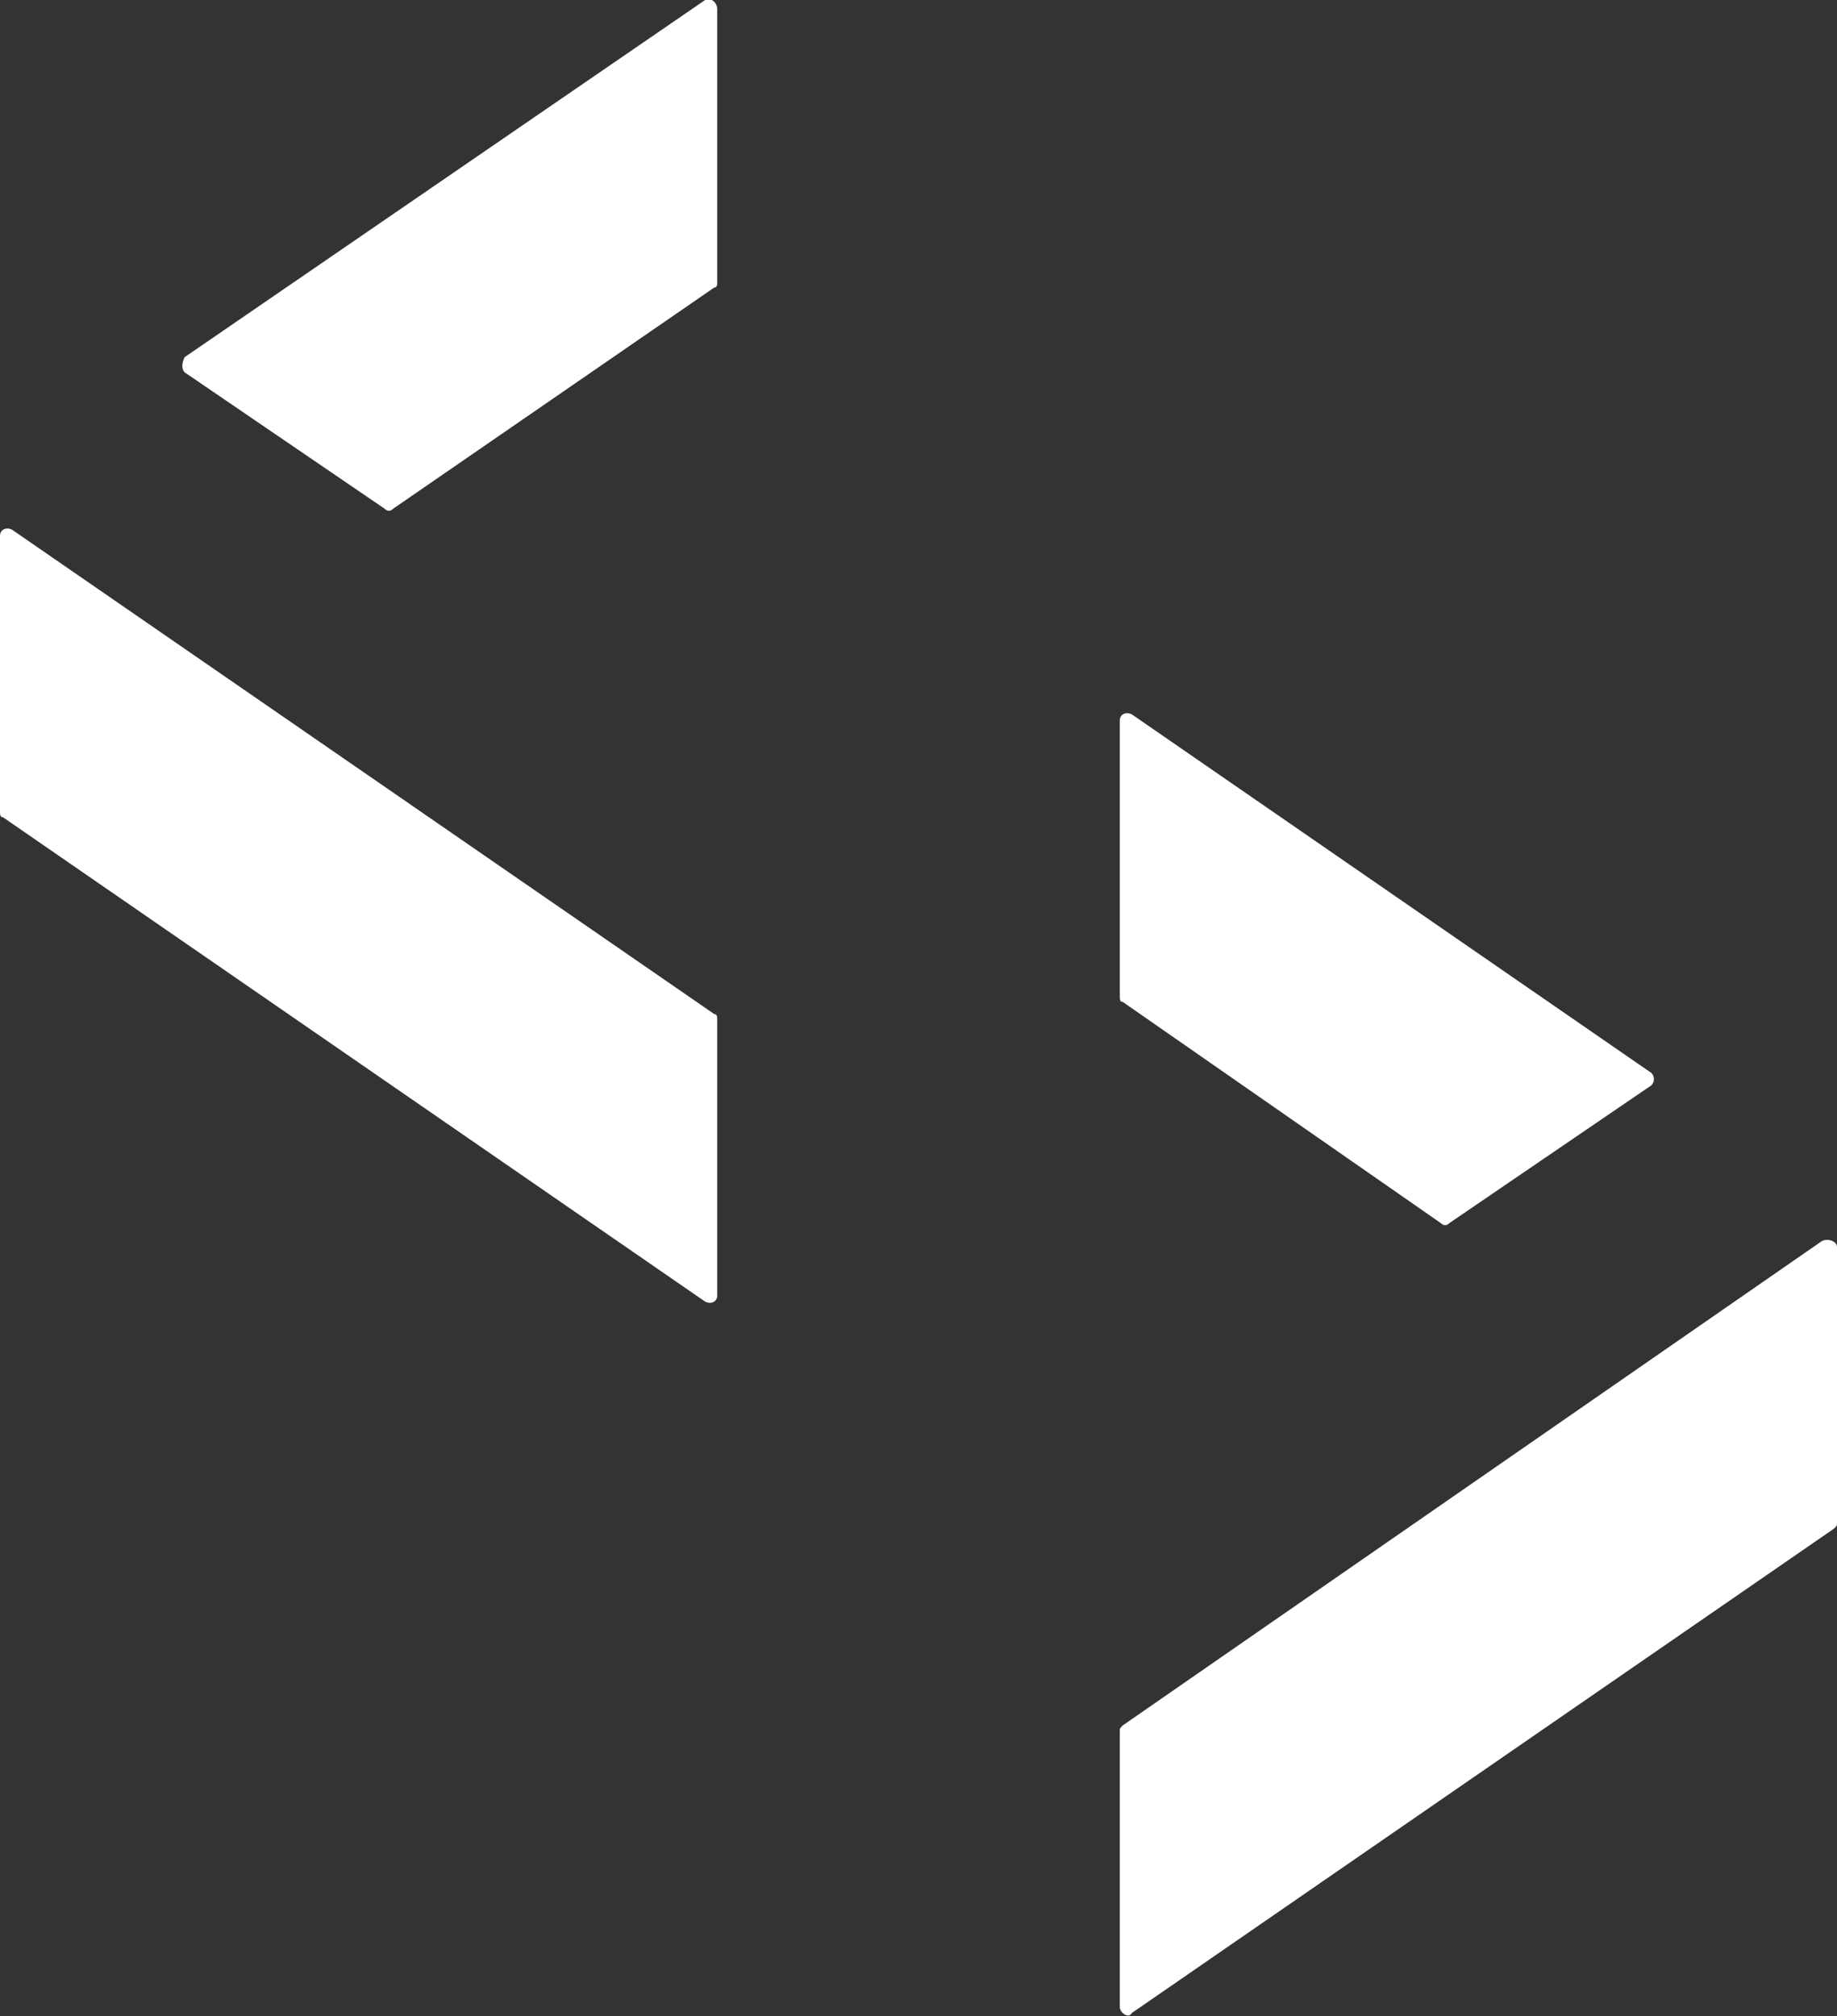
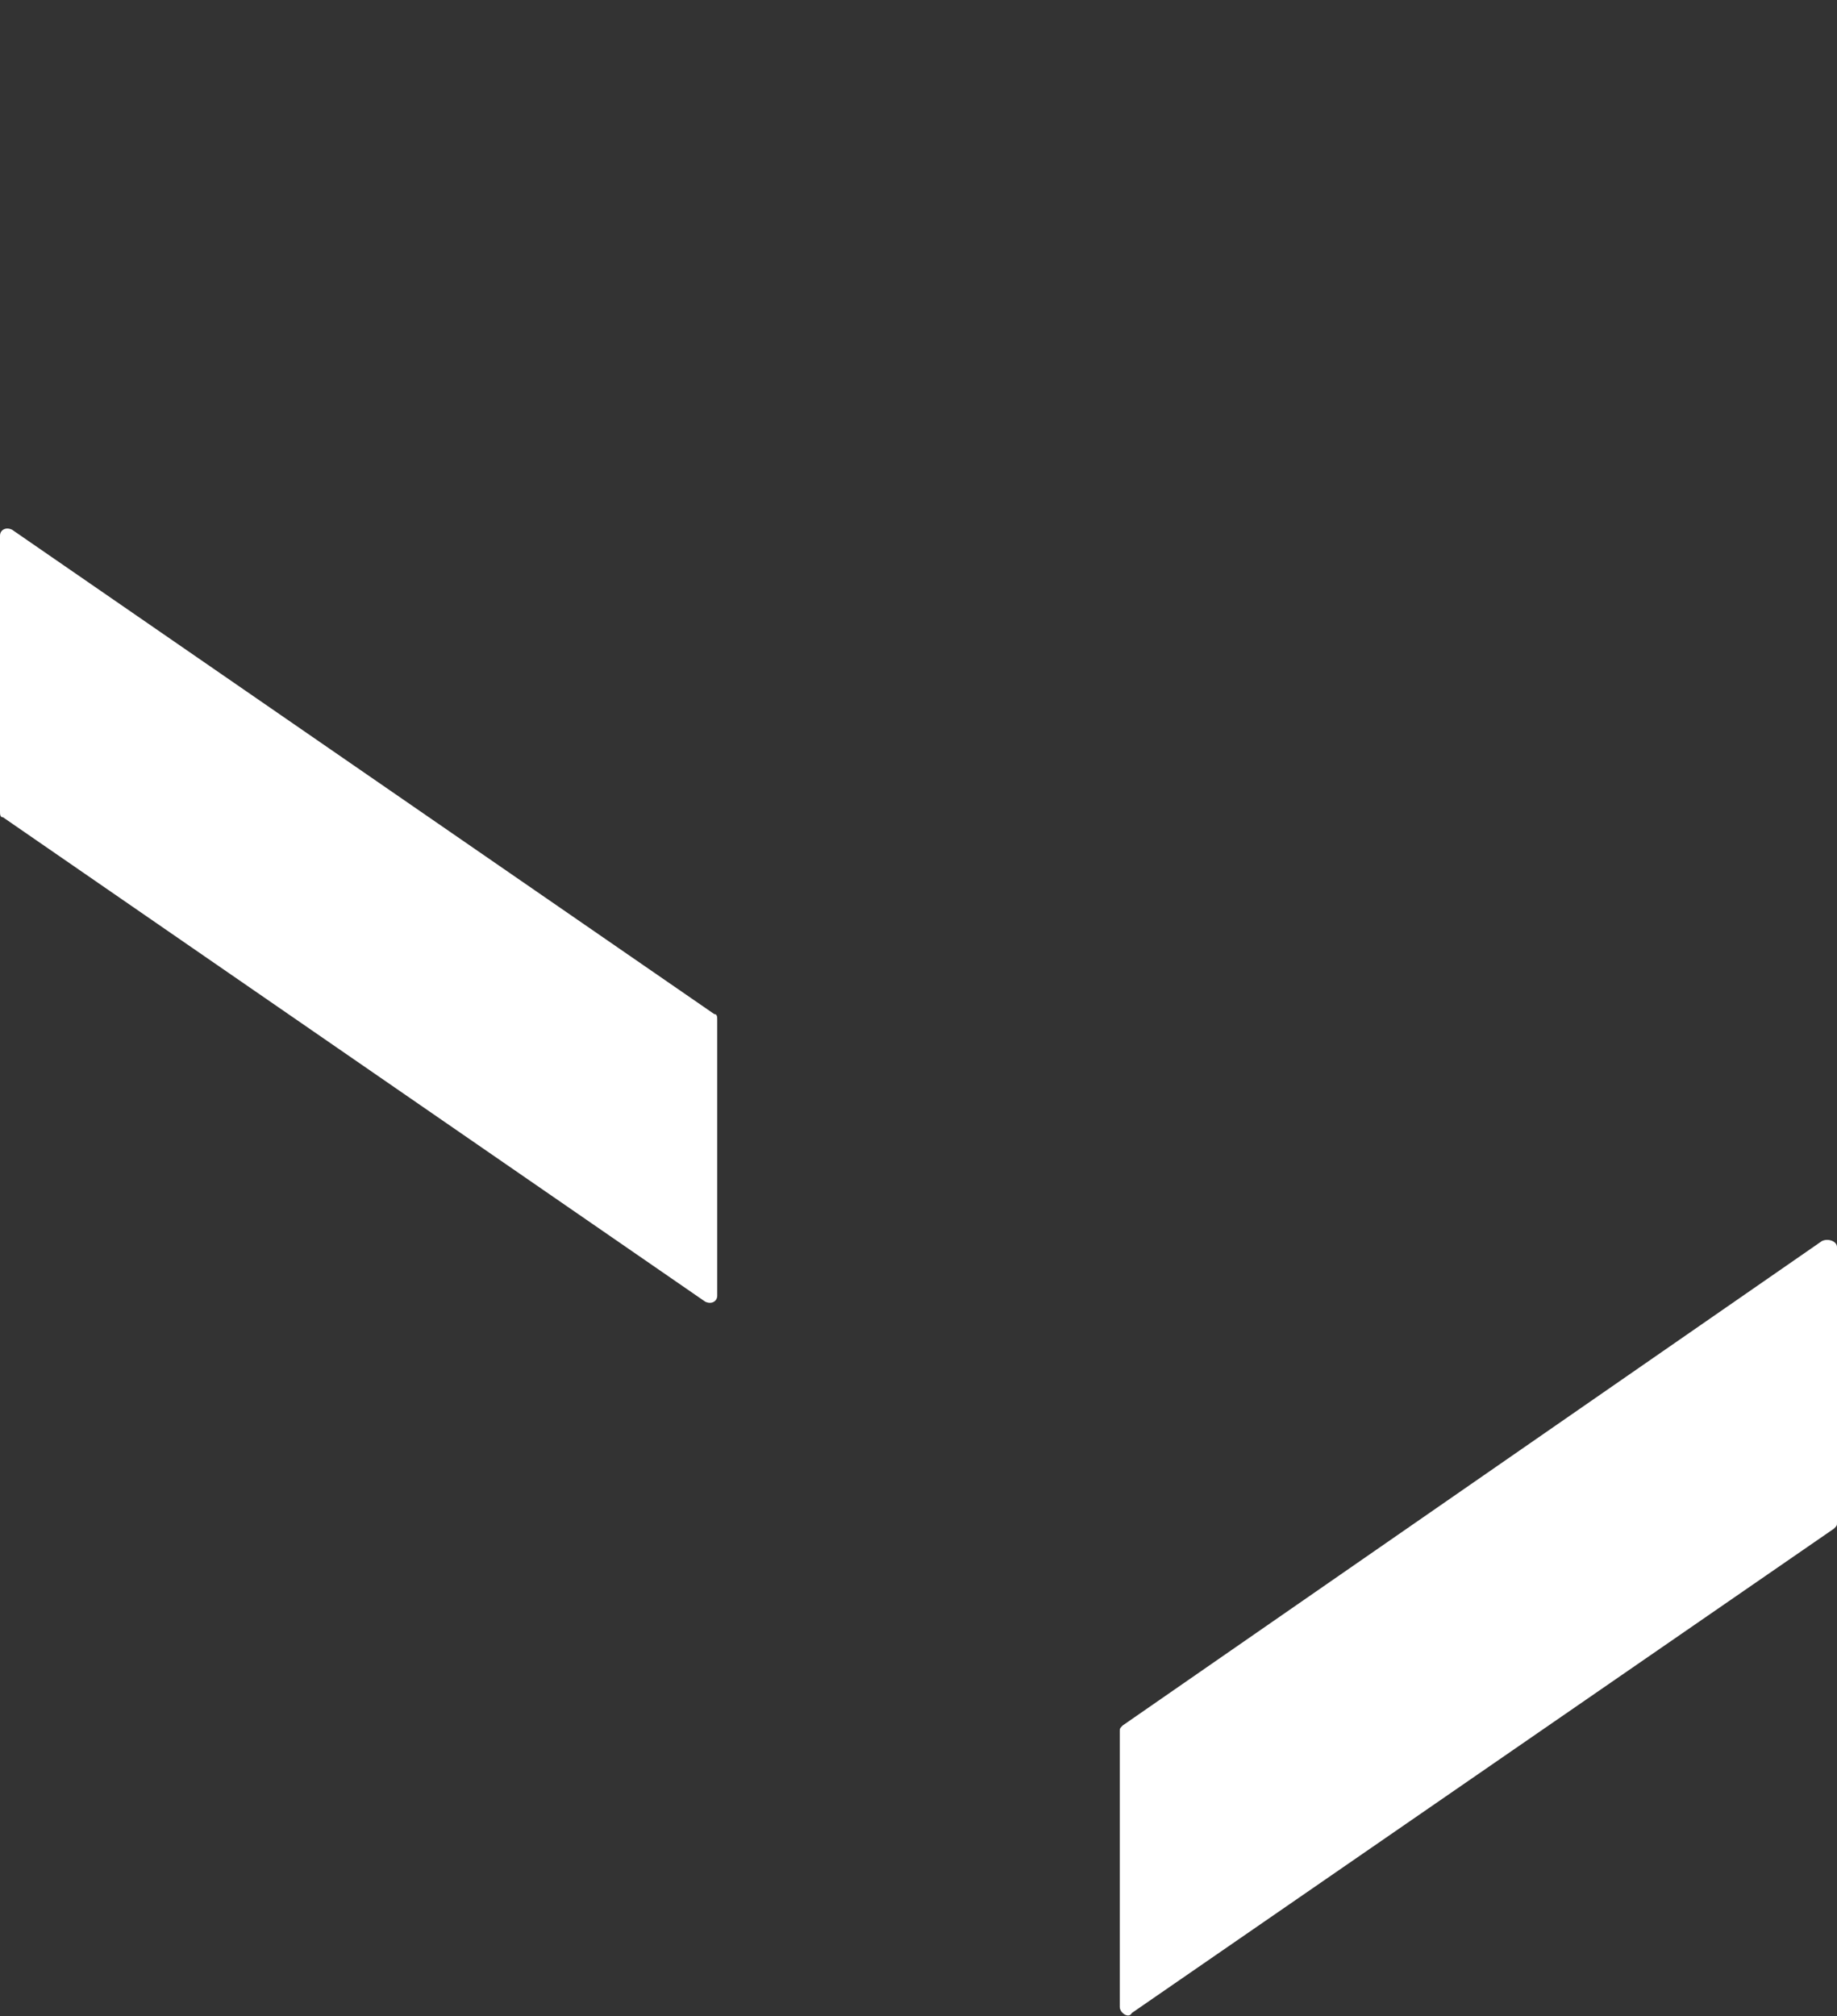
<svg xmlns="http://www.w3.org/2000/svg" version="1.1" id="Layer_1" x="0px" y="0px" viewBox="0 0 60.7 66.6" style="enable-background:new 0 0 60.7 66.6;" xml:space="preserve">
  <rect x="0" y="0" width="60.7" height="66.6" fill="#333333" stroke="none" />
  <style type="text/css">
  .st0{fill:#FFFFFF;}
 </style>
  <g>
-     <path class="st0" d="M23.3,0L6.1,11.8C6,12,6,12.2,6.1,12.3l6.6,4.5c0.1,0.1,0.2,0.1,0.3,0l10.6-7.3c0.1,0,0.1-0.1,0.1-0.2V0.3   C23.7,0.1,23.5-0.1,23.3,0z">
-   </path>
    <path class="st0" d="M60.2,41L37.1,57c-0.1,0.1-0.1,0.1-0.1,0.2v9.1c0,0.2,0.3,0.4,0.4,0.2l23.2-16c0.1-0.1,0.1-0.1,0.1-0.2v-9.1   C60.7,41,60.4,40.9,60.2,41z">
-   </path>
-     <path class="st0" d="M47.6,40.4c0.1,0.1,0.2,0.1,0.3,0l6.6-4.5c0.2-0.1,0.2-0.4,0-0.5L37.4,23.6c-0.2-0.1-0.4,0-0.4,0.2v9.1   c0,0.1,0,0.2,0.1,0.2L47.6,40.4z">
  </path>
    <path class="st0" d="M0.4,17.5c-0.2-0.1-0.4,0-0.4,0.2v9.1C0,26.9,0,27,0.1,27l23.2,16c0.2,0.1,0.4,0,0.4-0.2v-9.1   c0-0.1,0-0.2-0.1-0.2L0.4,17.5z">
  </path>
  </g>
</svg>